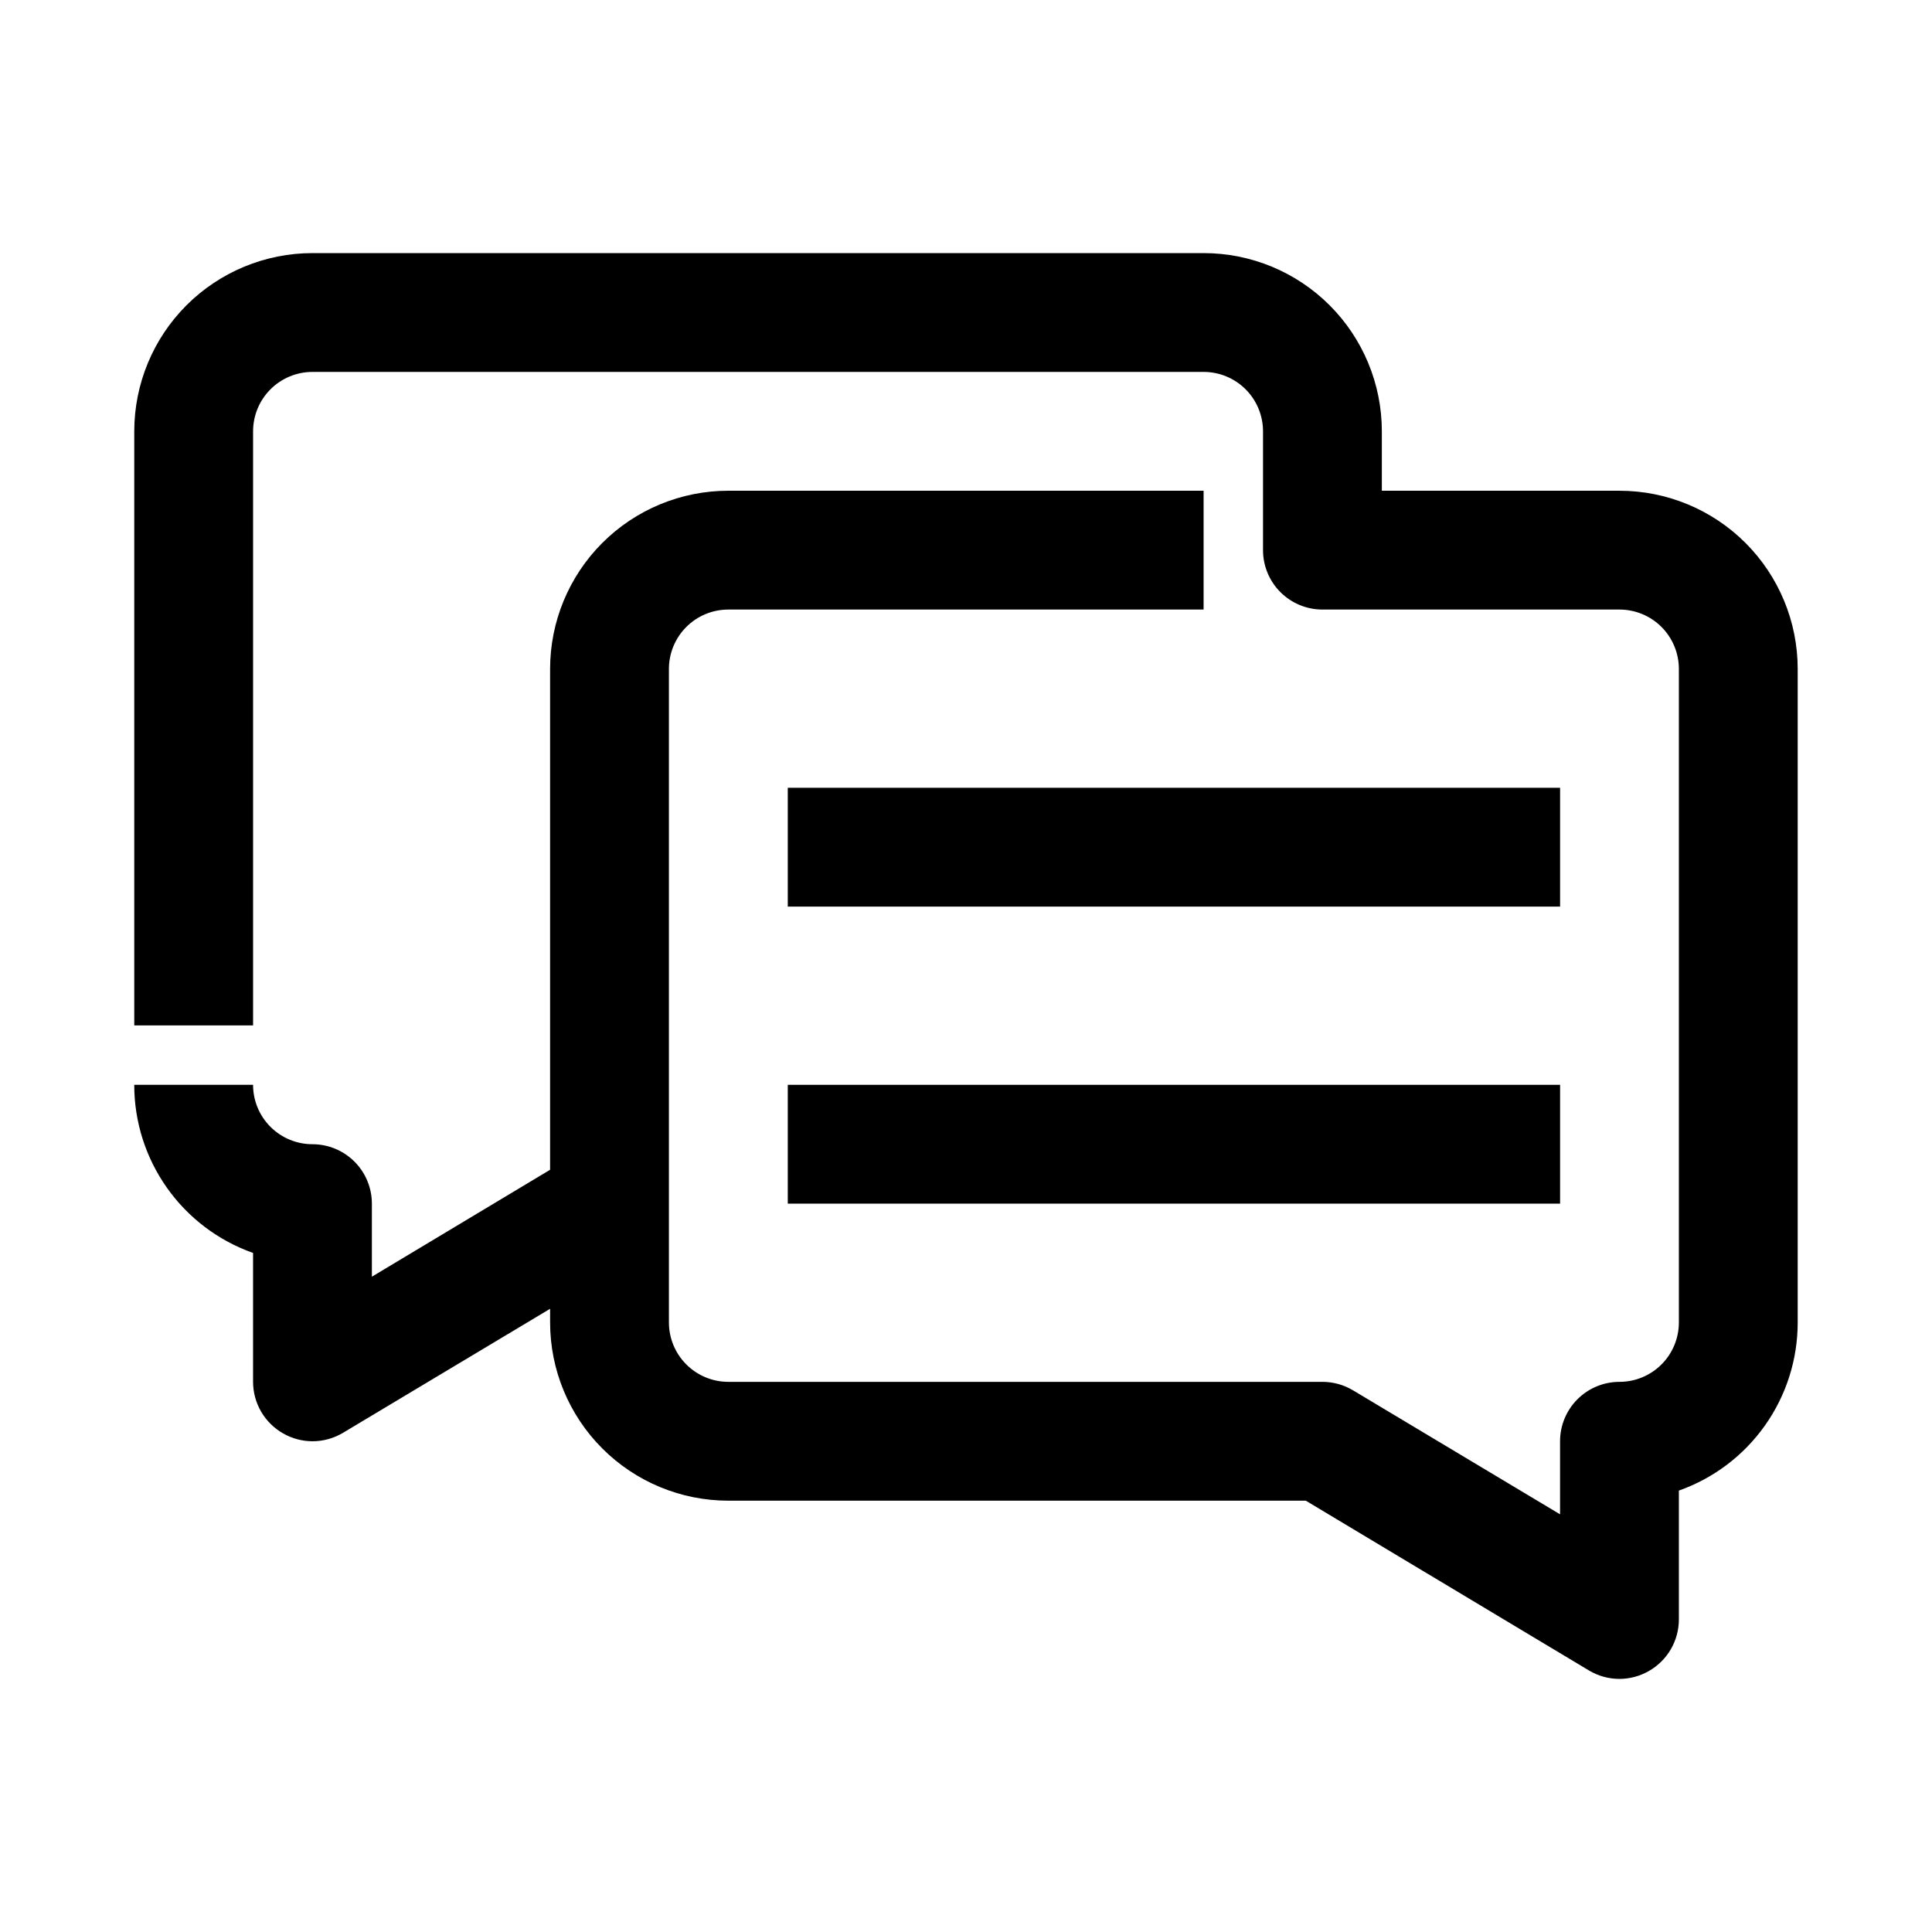
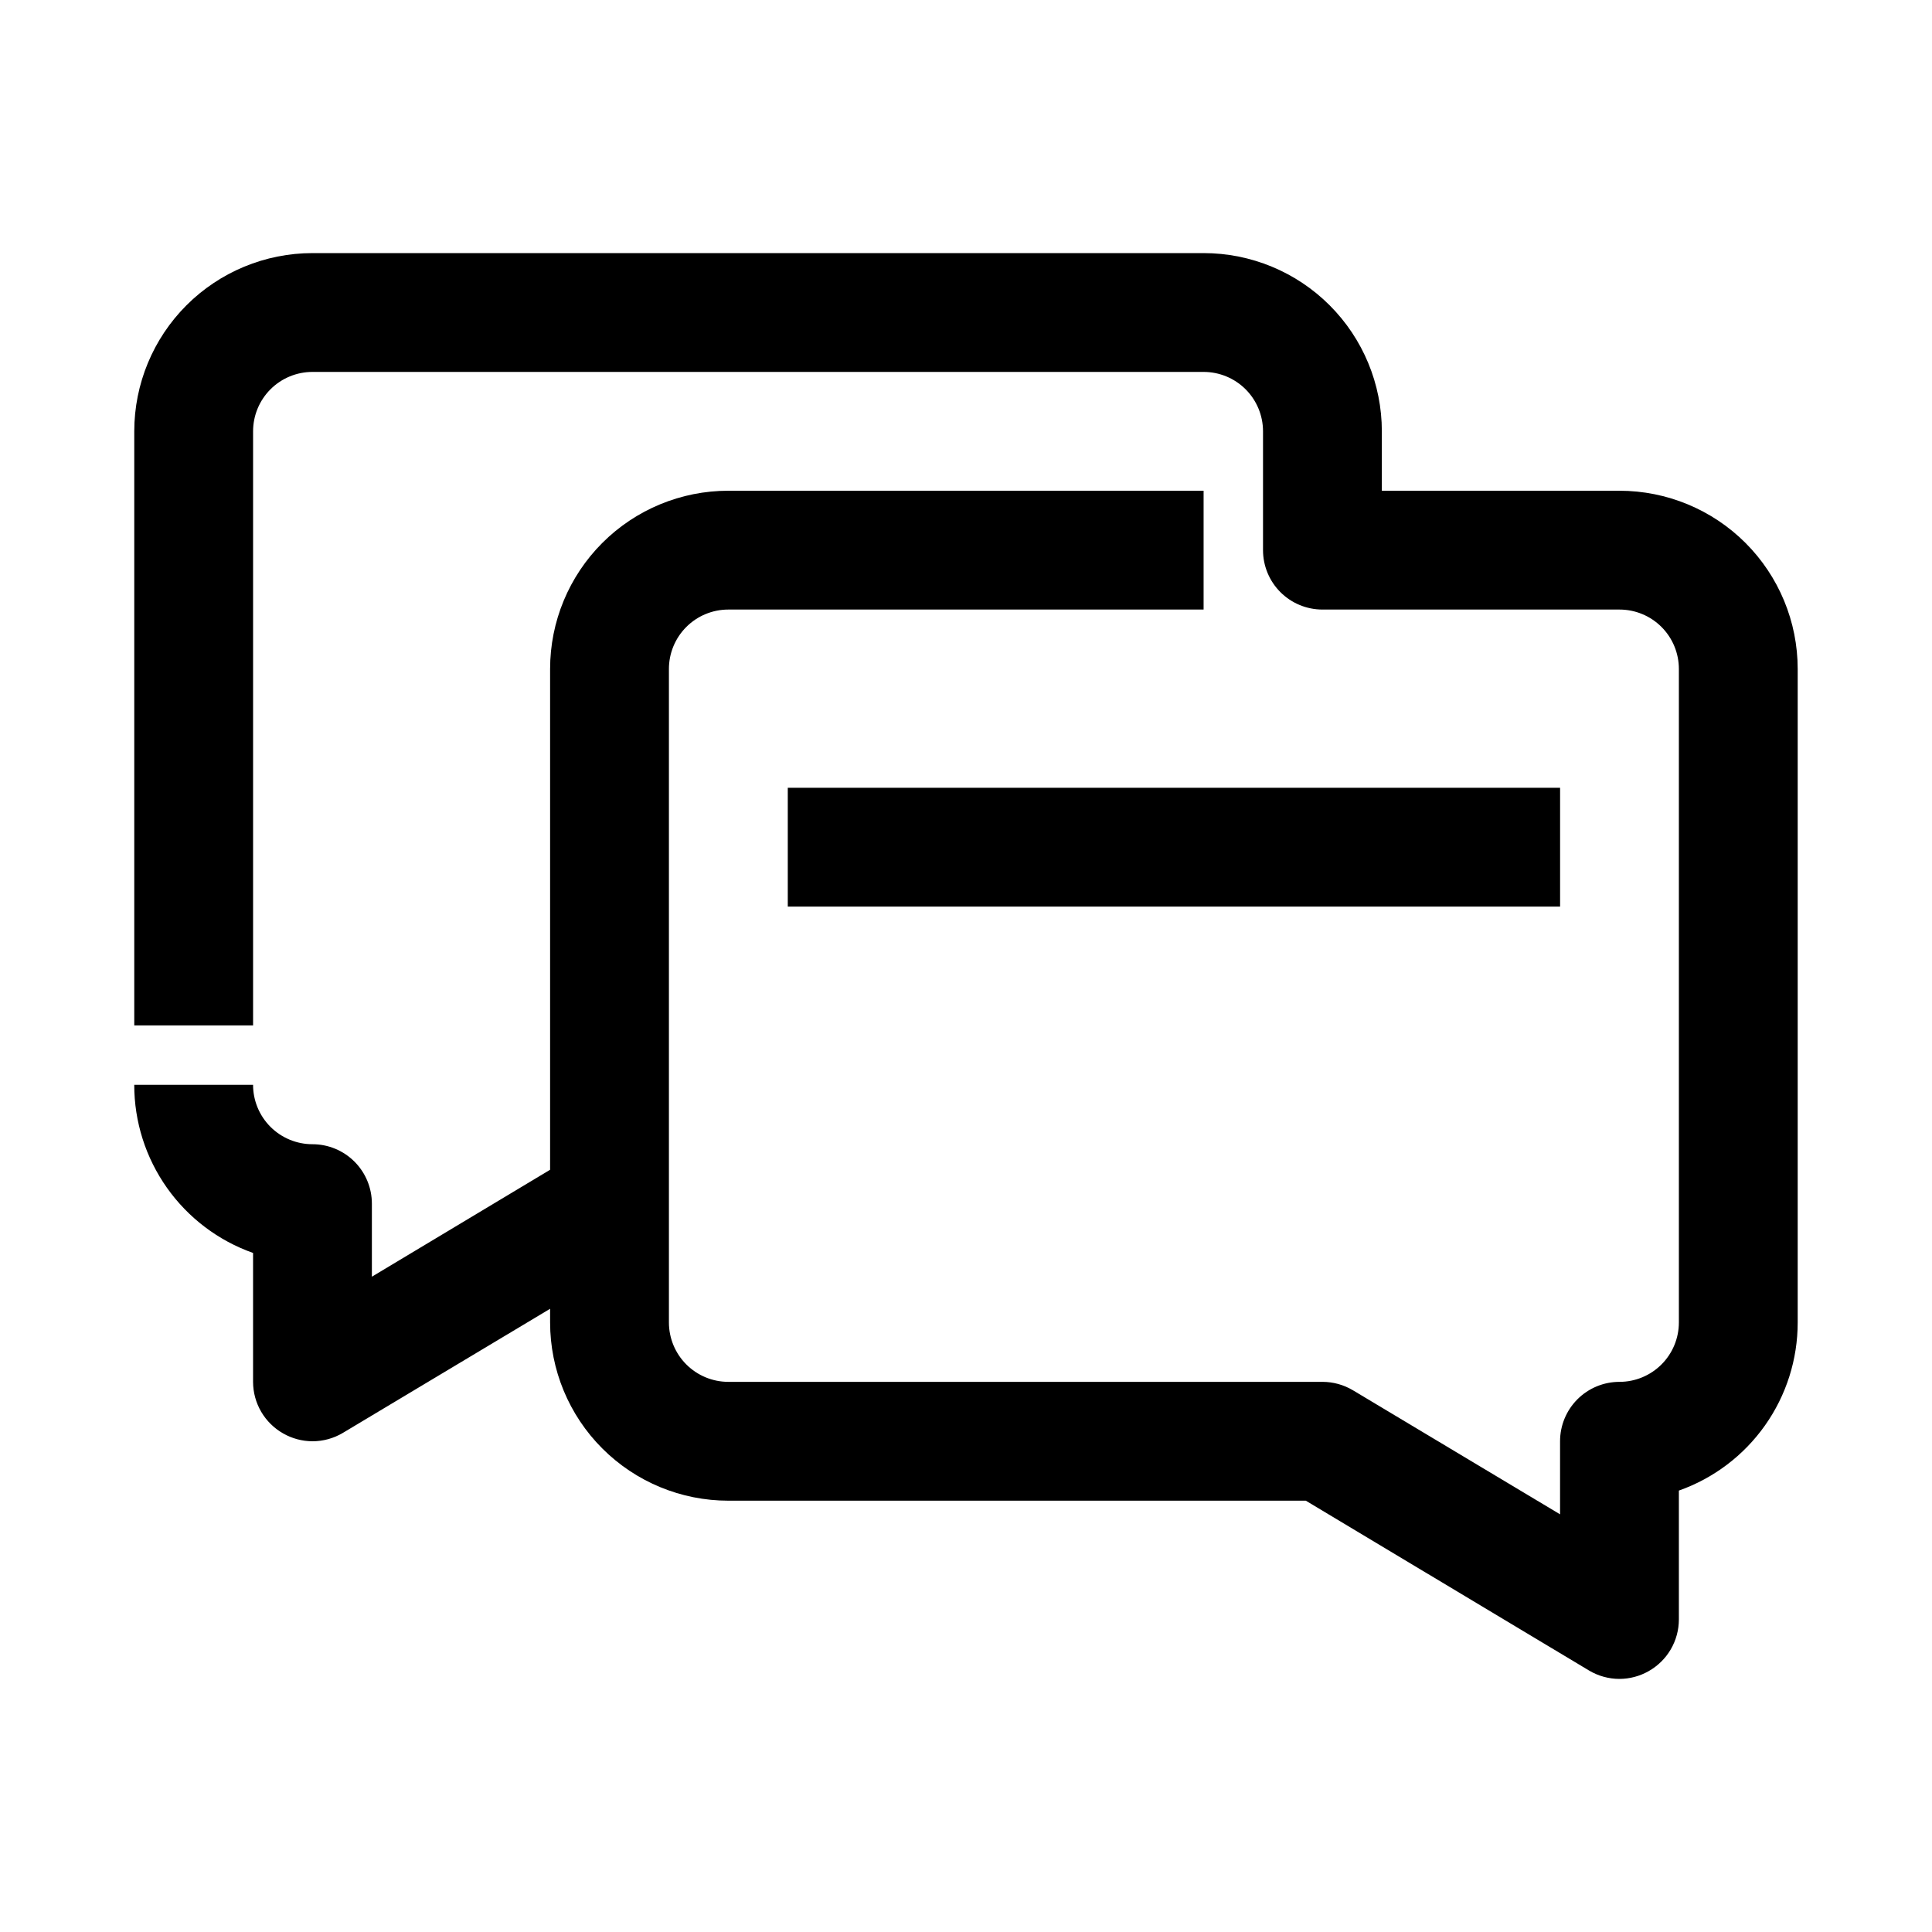
<svg xmlns="http://www.w3.org/2000/svg" fill="#000000" width="800px" height="800px" version="1.1" viewBox="144 144 512 512">
  <g>
    <path d="m573.18 274.05h-62.977v-15.746c0-12.527-4.977-24.539-13.836-33.398-8.855-8.855-20.871-13.832-33.395-13.832h-236.16c-12.523 0-24.539 4.977-33.398 13.832-8.855 8.859-13.832 20.871-13.832 33.398v157.44h31.488v-157.44c0-4.176 1.66-8.18 4.609-11.133 2.953-2.953 6.957-4.609 11.133-4.609h236.16c4.172 0 8.18 1.656 11.133 4.609 2.949 2.953 4.609 6.957 4.609 11.133v31.488c0 4.176 1.66 8.18 4.609 11.133 2.953 2.953 6.961 4.613 11.133 4.613h78.723c4.176 0 8.18 1.656 11.133 4.609s4.609 6.957 4.609 11.133v173.18c0 4.176-1.656 8.184-4.609 11.133-2.953 2.953-6.957 4.613-11.133 4.613-4.176 0-8.18 1.66-11.133 4.609-2.953 2.953-4.613 6.957-4.613 11.133v19.363l-54.945-32.906v0.004c-2.43-1.441-5.203-2.203-8.031-2.203h-157.44c-4.176 0-8.18-1.66-11.133-4.613-2.953-2.949-4.613-6.957-4.613-11.133v-173.18c0-4.176 1.66-8.18 4.613-11.133s6.957-4.609 11.133-4.609h125.95v-31.488h-125.95c-12.527 0-24.543 4.977-33.398 13.832-8.859 8.859-13.836 20.871-13.836 33.398v132.72l-47.23 28.34v-19.363c0-4.176-1.66-8.184-4.613-11.133-2.953-2.953-6.957-4.613-11.133-4.613s-8.18-1.66-11.133-4.609c-2.949-2.953-4.609-6.957-4.609-11.133h-31.488c-0.004 9.77 3.019 19.301 8.66 27.281 5.641 7.981 13.613 14.016 22.828 17.273v34.164c0.004 2.789 0.75 5.527 2.16 7.934 1.41 2.406 3.438 4.398 5.867 5.762 2.356 1.336 5.012 2.039 7.715 2.047 2.828 0 5.602-0.762 8.031-2.203l54.945-32.906v3.621c0 12.527 4.977 24.543 13.836 33.398 8.855 8.859 20.871 13.836 33.398 13.836h153.03l75.098 45.027c2.43 1.441 5.203 2.203 8.031 2.203 2.703-0.008 5.359-0.711 7.715-2.047 2.43-1.367 4.457-3.356 5.867-5.762s2.156-5.144 2.16-7.934v-34.164c9.215-3.258 17.191-9.293 22.828-17.273 5.641-7.981 8.668-17.512 8.66-27.285v-173.18c0-12.527-4.977-24.539-13.832-33.398-8.859-8.855-20.871-13.832-33.398-13.832z" />
    <path d="m352.77 352.77h204.67v31.488h-204.67z" />
-     <path d="m352.77 431.49h204.67v31.488h-204.67z" />
  </g>
</svg>